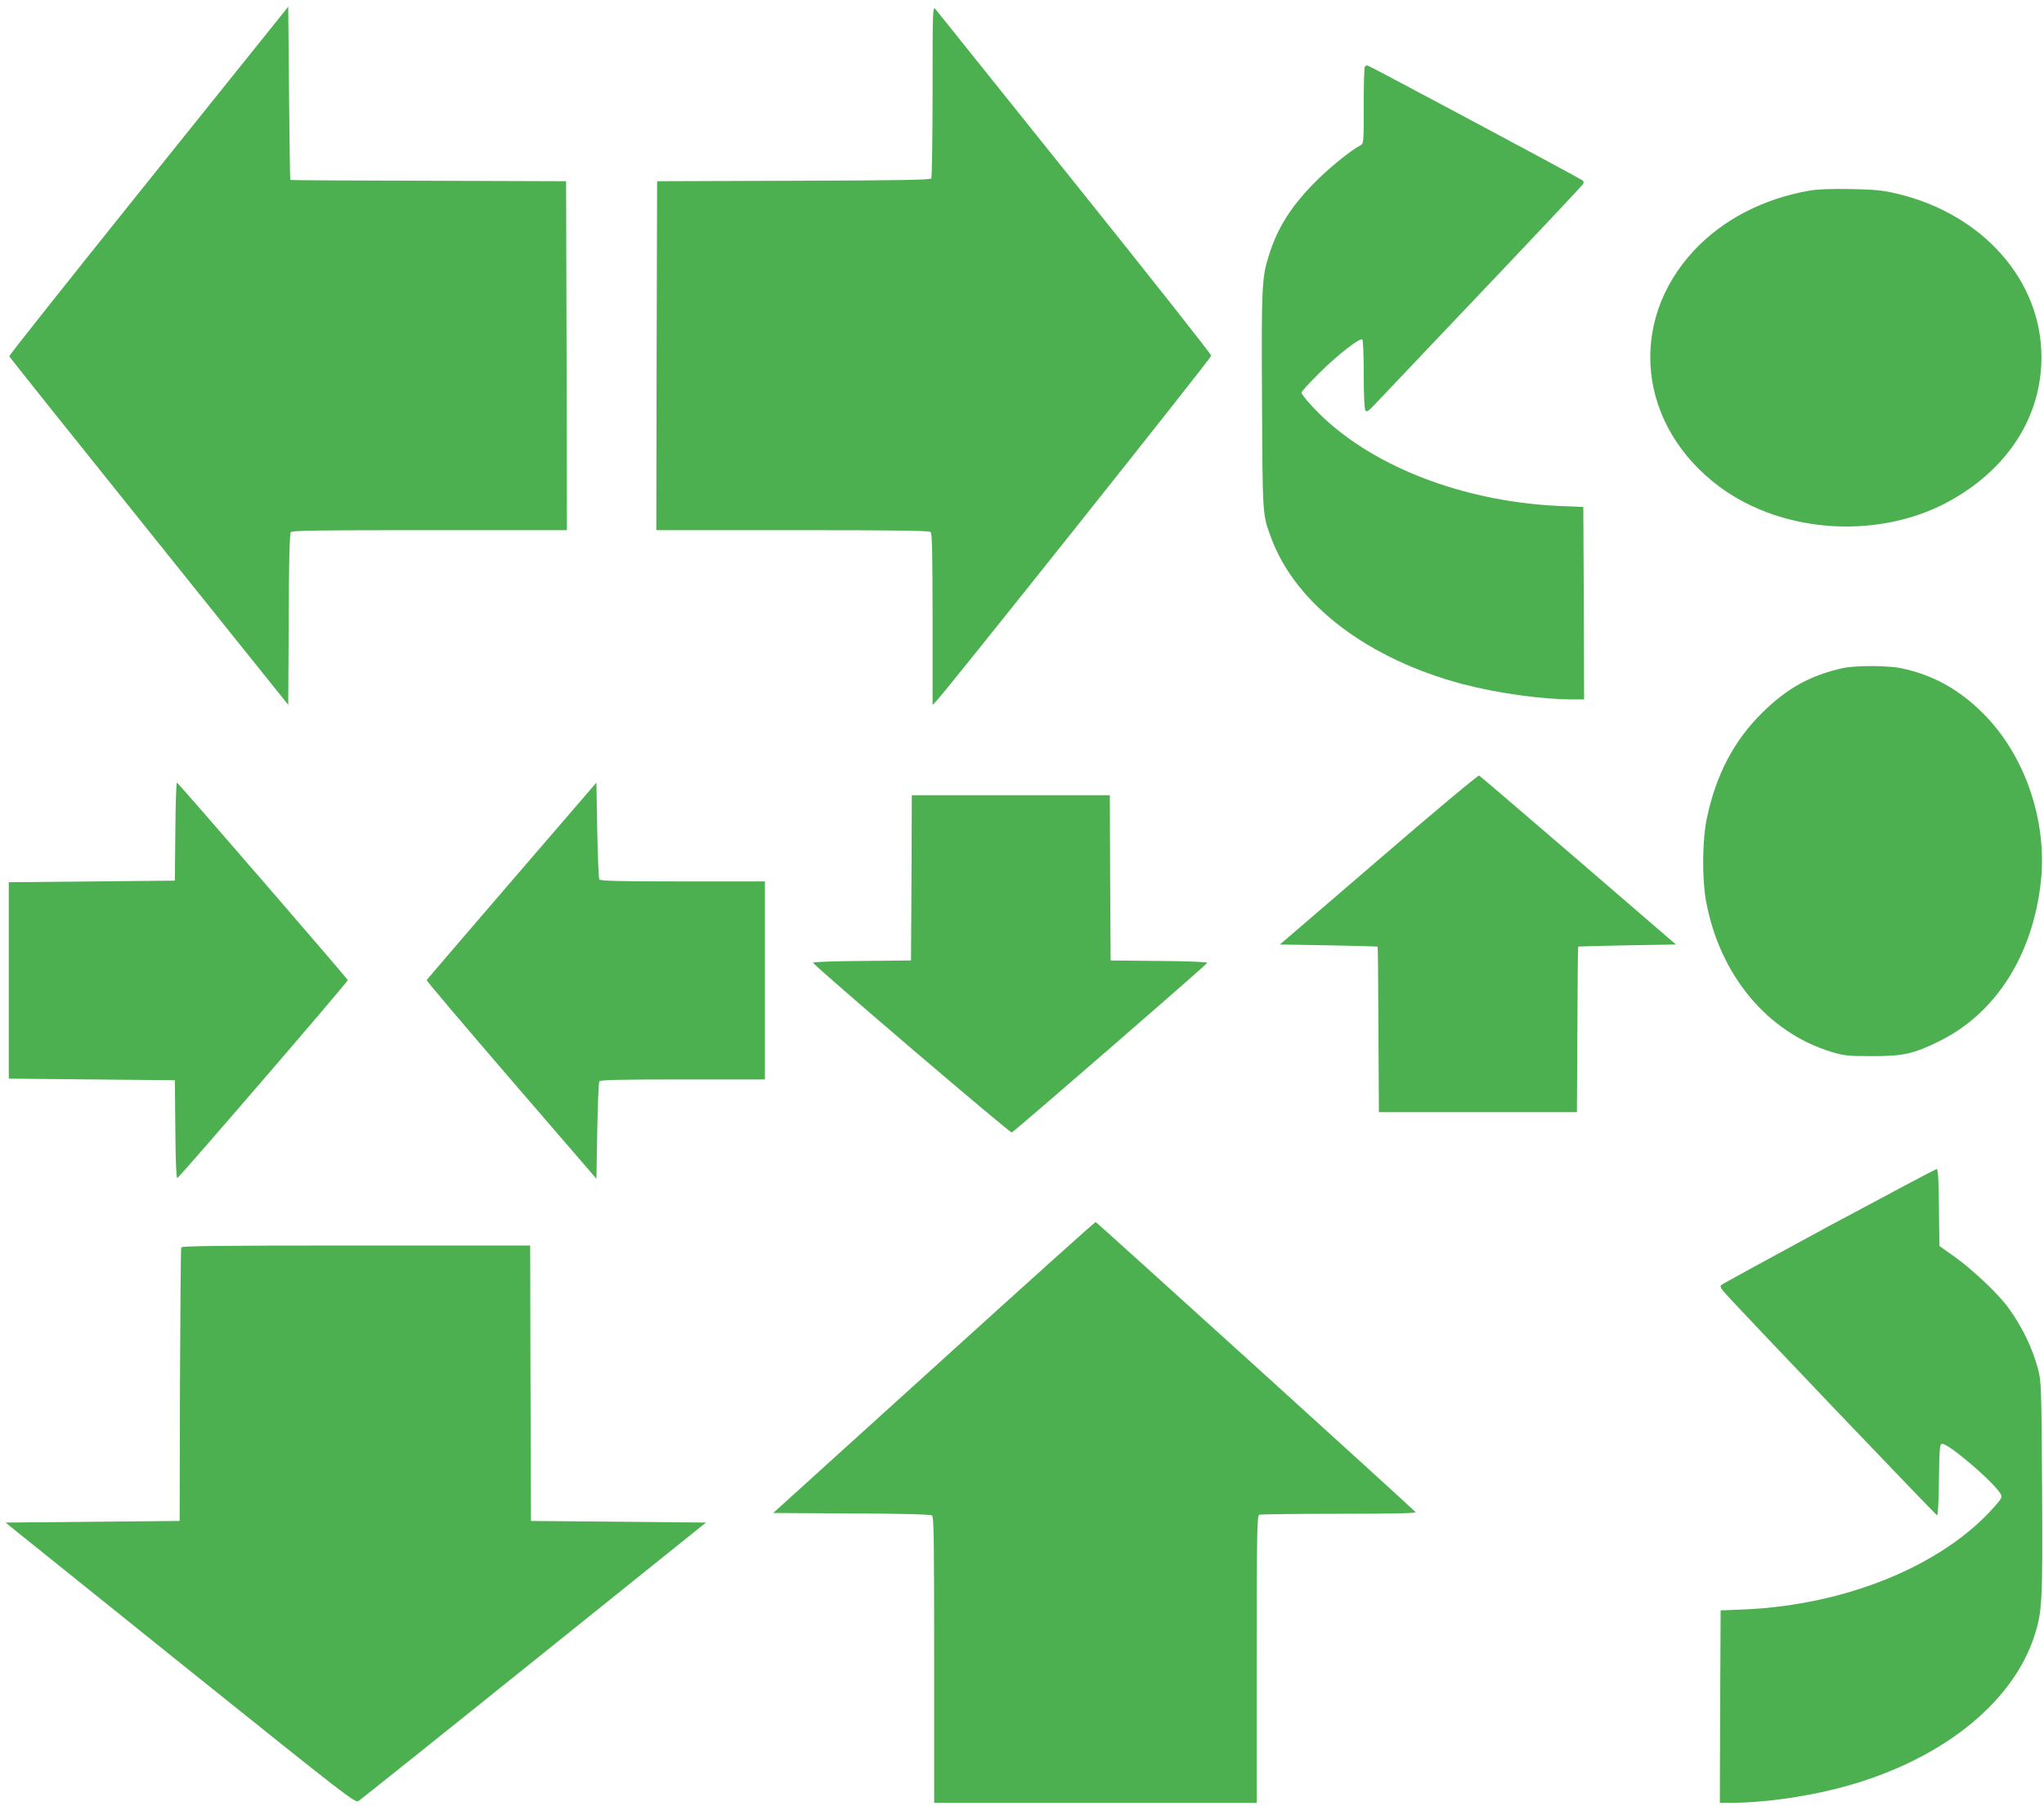
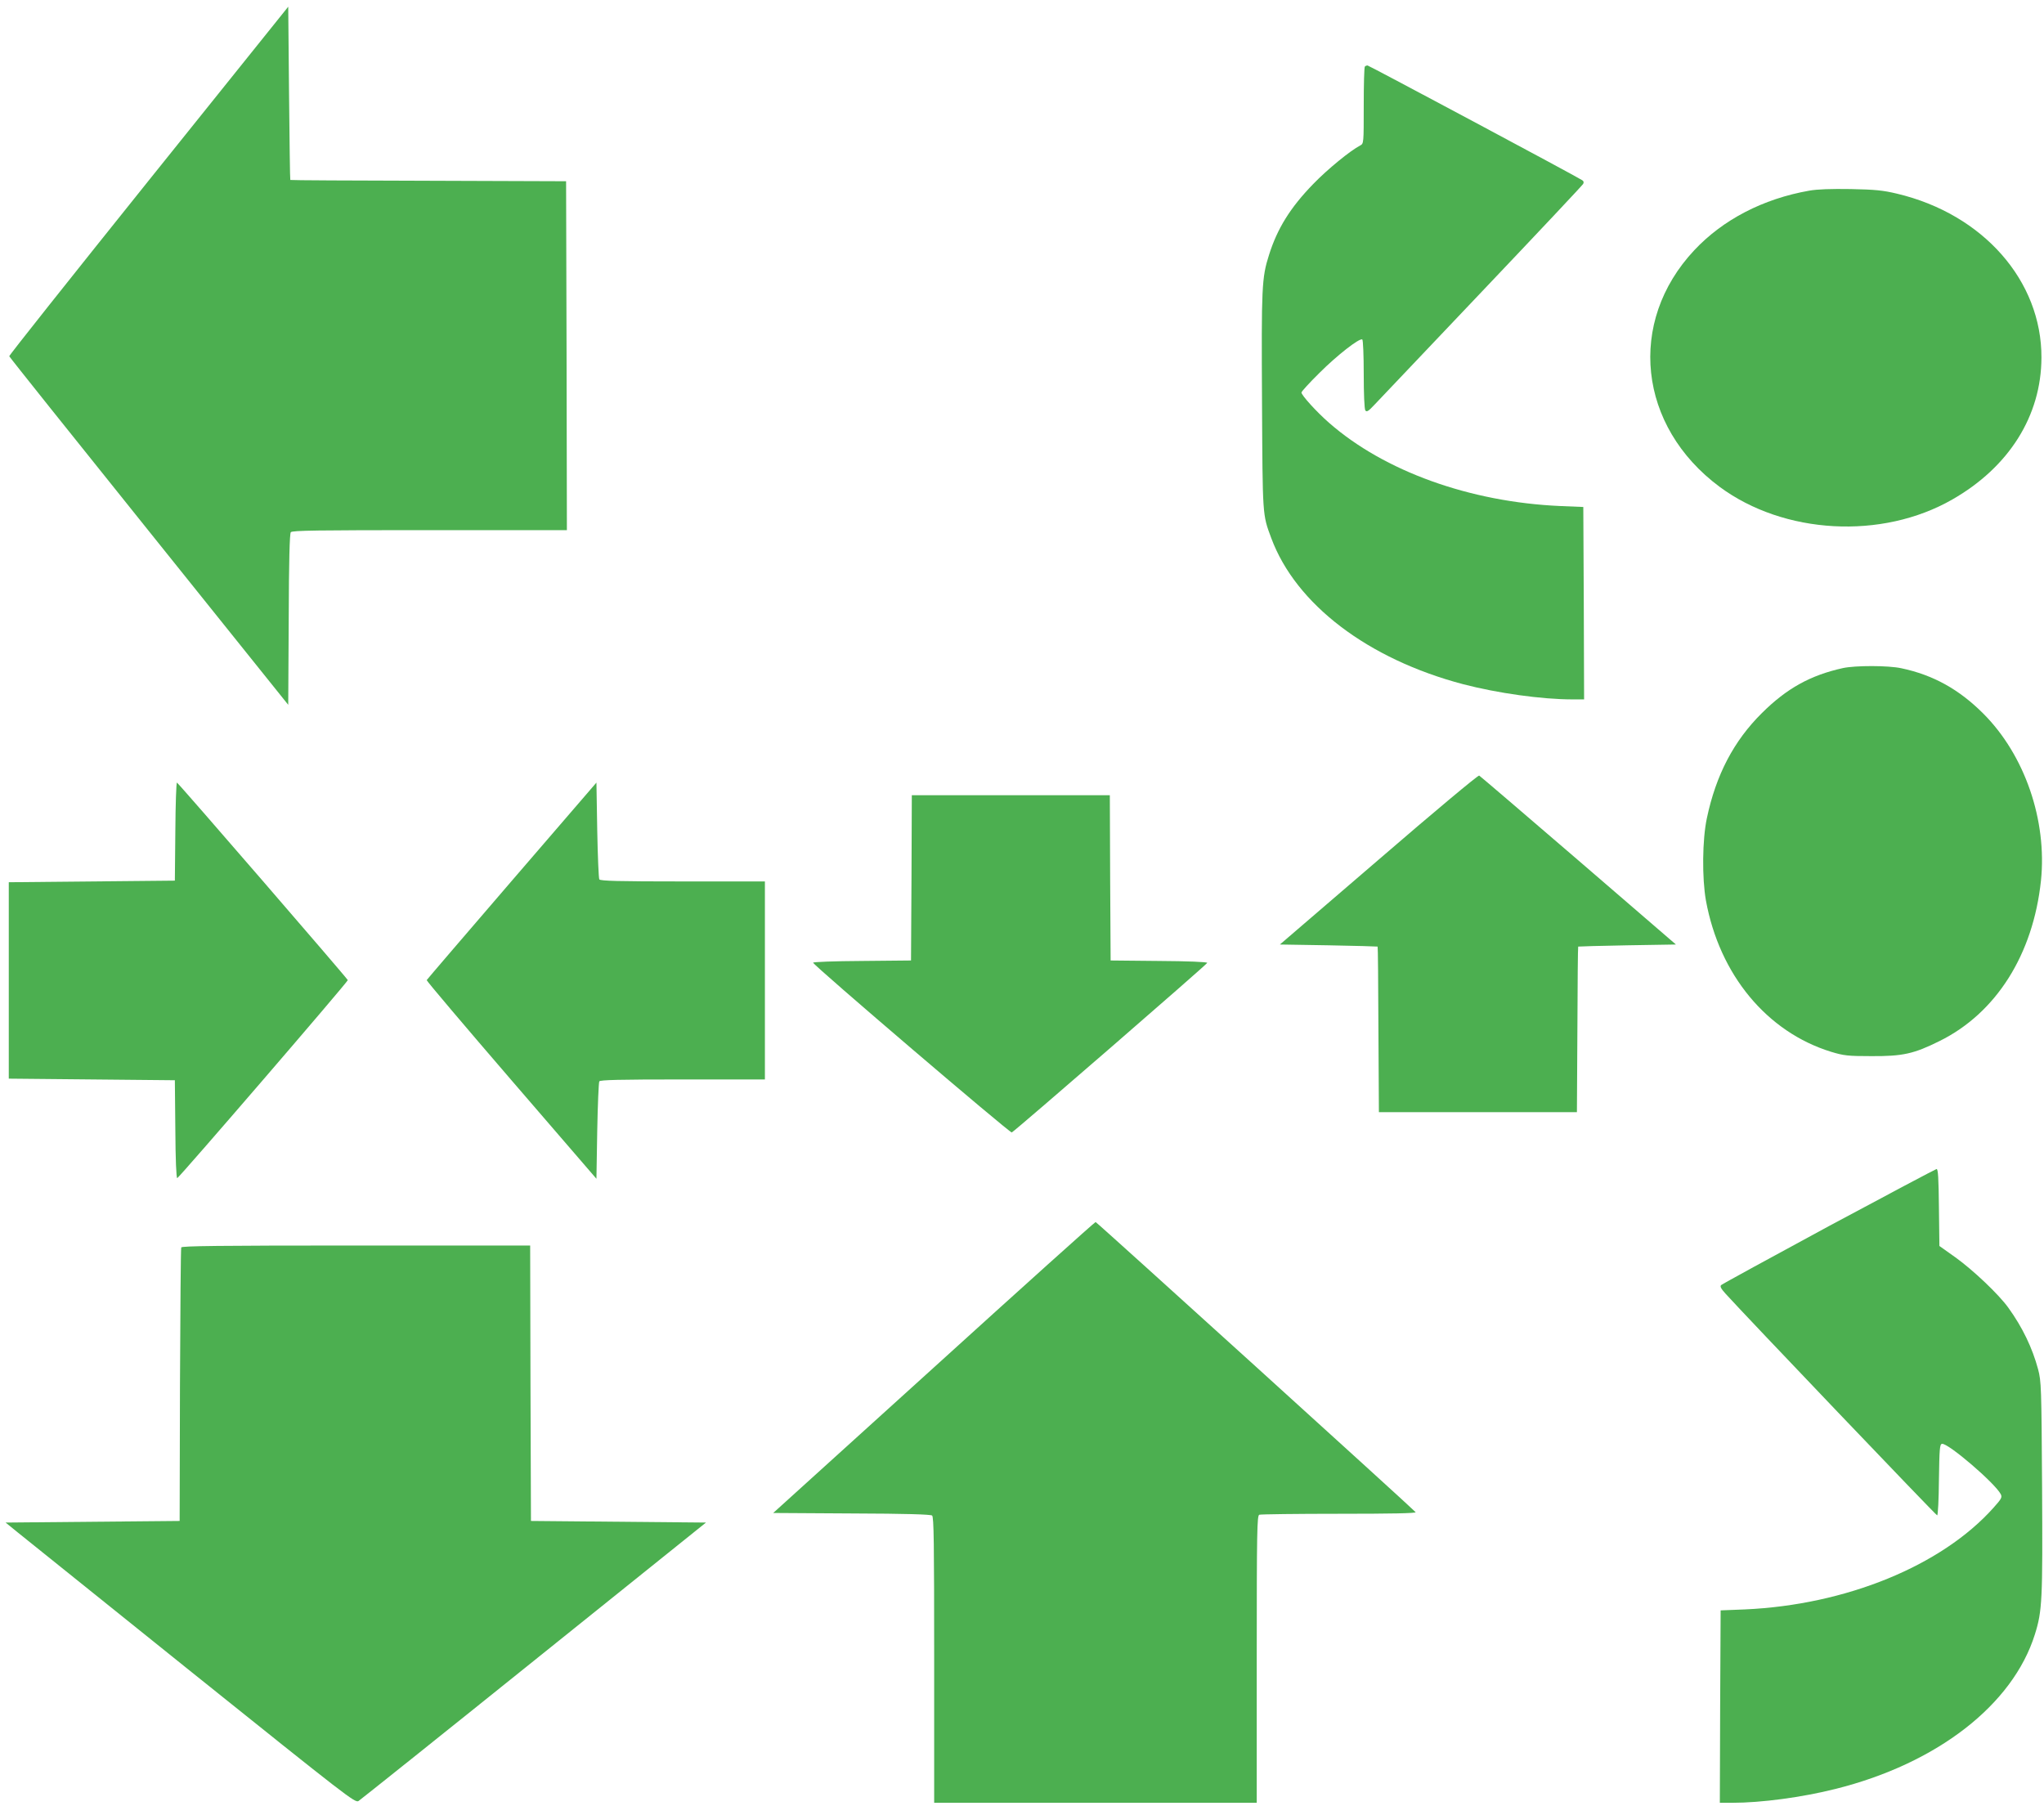
<svg xmlns="http://www.w3.org/2000/svg" version="1.0" width="1280pt" height="1131pt" viewBox="0 0 1280 1131" preserveAspectRatio="xMidYMid meet">
  <g transform="translate(0,1131) scale(0.1,-0.1)" fill="#4caf50" stroke="none">
    <path d="M930 10178 c-481 -600 -874 -1094 -872 -1099 1 -5 395 -498 875 -1096 l872 -1087 3 534 c1 373 6 537 13 547 9 11 164 13 870 13 l859 0 -2 1093 -3 1092 -862 3 c-475 1 -864 3 -865 5 -2 1 -5 246 -8 544 l-5 541 -875 -1090z" />
-     <path d="M5840 10740 c0 -294 -4 -541 -8 -547 -6 -10 -194 -13 -863 -15 l-854 -3 -3 -1092 -2 -1093 853 0 c650 0 856 -3 865 -12 9 -9 12 -144 12 -547 l0 -536 24 25 c69 73 1721 2148 1721 2162 0 10 -385 497 -855 1083 -470 587 -863 1076 -872 1088 -17 21 -18 -4 -18 -513z" />
    <path d="M8547 10893 c-4 -3 -7 -113 -7 -244 0 -237 0 -238 -22 -250 -62 -32 -205 -149 -294 -241 -144 -148 -225 -279 -277 -444 -46 -144 -48 -202 -44 -919 4 -721 2 -705 58 -855 154 -415 606 -758 1202 -915 215 -56 491 -95 685 -95 l72 0 -2 603 -3 602 -145 6 c-566 25 -1101 218 -1447 521 -79 69 -173 173 -173 190 0 6 51 62 113 123 110 110 251 220 268 209 5 -3 9 -101 9 -217 0 -123 4 -218 10 -227 8 -12 19 -6 57 35 27 28 329 347 673 709 344 362 629 665 634 674 5 9 4 17 -5 23 -45 29 -1337 719 -1345 719 -6 0 -14 -3 -17 -7z" />
    <path d="M11330 10116 c-290 -51 -541 -182 -720 -373 -422 -450 -352 -1103 159 -1482 403 -298 1016 -332 1457 -79 355 203 557 524 558 888 2 481 -365 899 -904 1027 -88 21 -136 26 -290 29 -124 2 -210 -1 -260 -10z" />
    <path d="M11540 7126 c-203 -45 -351 -127 -506 -281 -177 -175 -288 -388 -345 -658 -29 -134 -31 -377 -6 -517 85 -465 382 -823 784 -947 80 -24 103 -27 253 -27 195 -1 264 14 425 94 355 175 587 542 636 1005 39 377 -101 786 -361 1046 -152 152 -314 242 -513 284 -82 18 -289 18 -367 1z" />
    <path d="M8634 5927 l-619 -532 305 -5 c168 -3 306 -7 307 -8 2 -1 4 -235 5 -519 l3 -518 620 0 620 0 3 518 c1 284 3 518 5 519 1 1 139 5 307 8 l305 5 -610 526 c-336 289 -615 528 -622 532 -6 4 -279 -224 -629 -526z" />
    <path d="M1098 6103 l-3 -308 -520 -5 -520 -5 0 -615 0 -615 520 -5 520 -5 3 -308 c1 -188 6 -307 12 -305 14 5 1071 1232 1068 1240 -5 13 -1063 1237 -1070 1237 -4 1 -9 -137 -10 -306z" />
    <path d="M3205 5794 c-291 -338 -531 -618 -533 -622 -1 -5 237 -286 530 -626 l533 -618 5 299 c3 164 9 304 13 311 6 9 122 12 523 12 l514 0 0 620 0 620 -514 0 c-401 0 -517 3 -523 13 -4 6 -10 146 -13 309 l-5 297 -530 -615z" />
    <path d="M5708 5813 l-3 -518 -308 -3 c-173 -1 -307 -6 -305 -11 8 -22 1234 -1069 1244 -1063 29 17 1224 1054 1224 1062 0 6 -126 11 -302 12 l-303 3 -3 518 -2 517 -620 0 -620 0 -2 -517z" />
    <path d="M11452 3631 c-364 -197 -668 -363 -674 -369 -8 -8 -1 -22 28 -54 119 -132 1318 -1388 1325 -1388 5 0 10 100 11 222 3 195 5 223 19 226 37 7 331 -245 368 -315 10 -20 5 -29 -45 -85 -325 -364 -925 -609 -1558 -637 l-151 -6 -3 -602 -2 -603 77 0 c183 0 437 34 648 87 636 159 1110 527 1248 968 46 147 49 212 45 920 -4 634 -5 663 -25 740 -36 134 -98 263 -186 385 -61 85 -222 237 -332 316 l-100 71 -3 241 c-2 184 -5 242 -15 241 -6 -1 -310 -162 -675 -358z" />
    <path d="M5849 2747 l-1007 -912 491 -3 c342 -1 494 -6 504 -13 11 -9 13 -170 13 -905 l0 -894 1010 0 1010 0 0 899 c0 810 2 899 16 905 9 3 234 6 500 6 327 0 483 3 479 10 -7 12 -1994 1814 -2004 1817 -3 2 -459 -408 -1012 -910z" />
    <path d="M1135 3498 c-3 -7 -6 -395 -8 -863 l-2 -850 -545 -5 -545 -5 75 -61 c41 -33 534 -429 1094 -879 970 -778 1020 -817 1041 -804 12 8 507 403 1099 879 l1077 865 -548 5 -548 5 -3 863 -2 862 -1090 0 c-863 0 -1092 -3 -1095 -12z" />
  </g>
</svg>